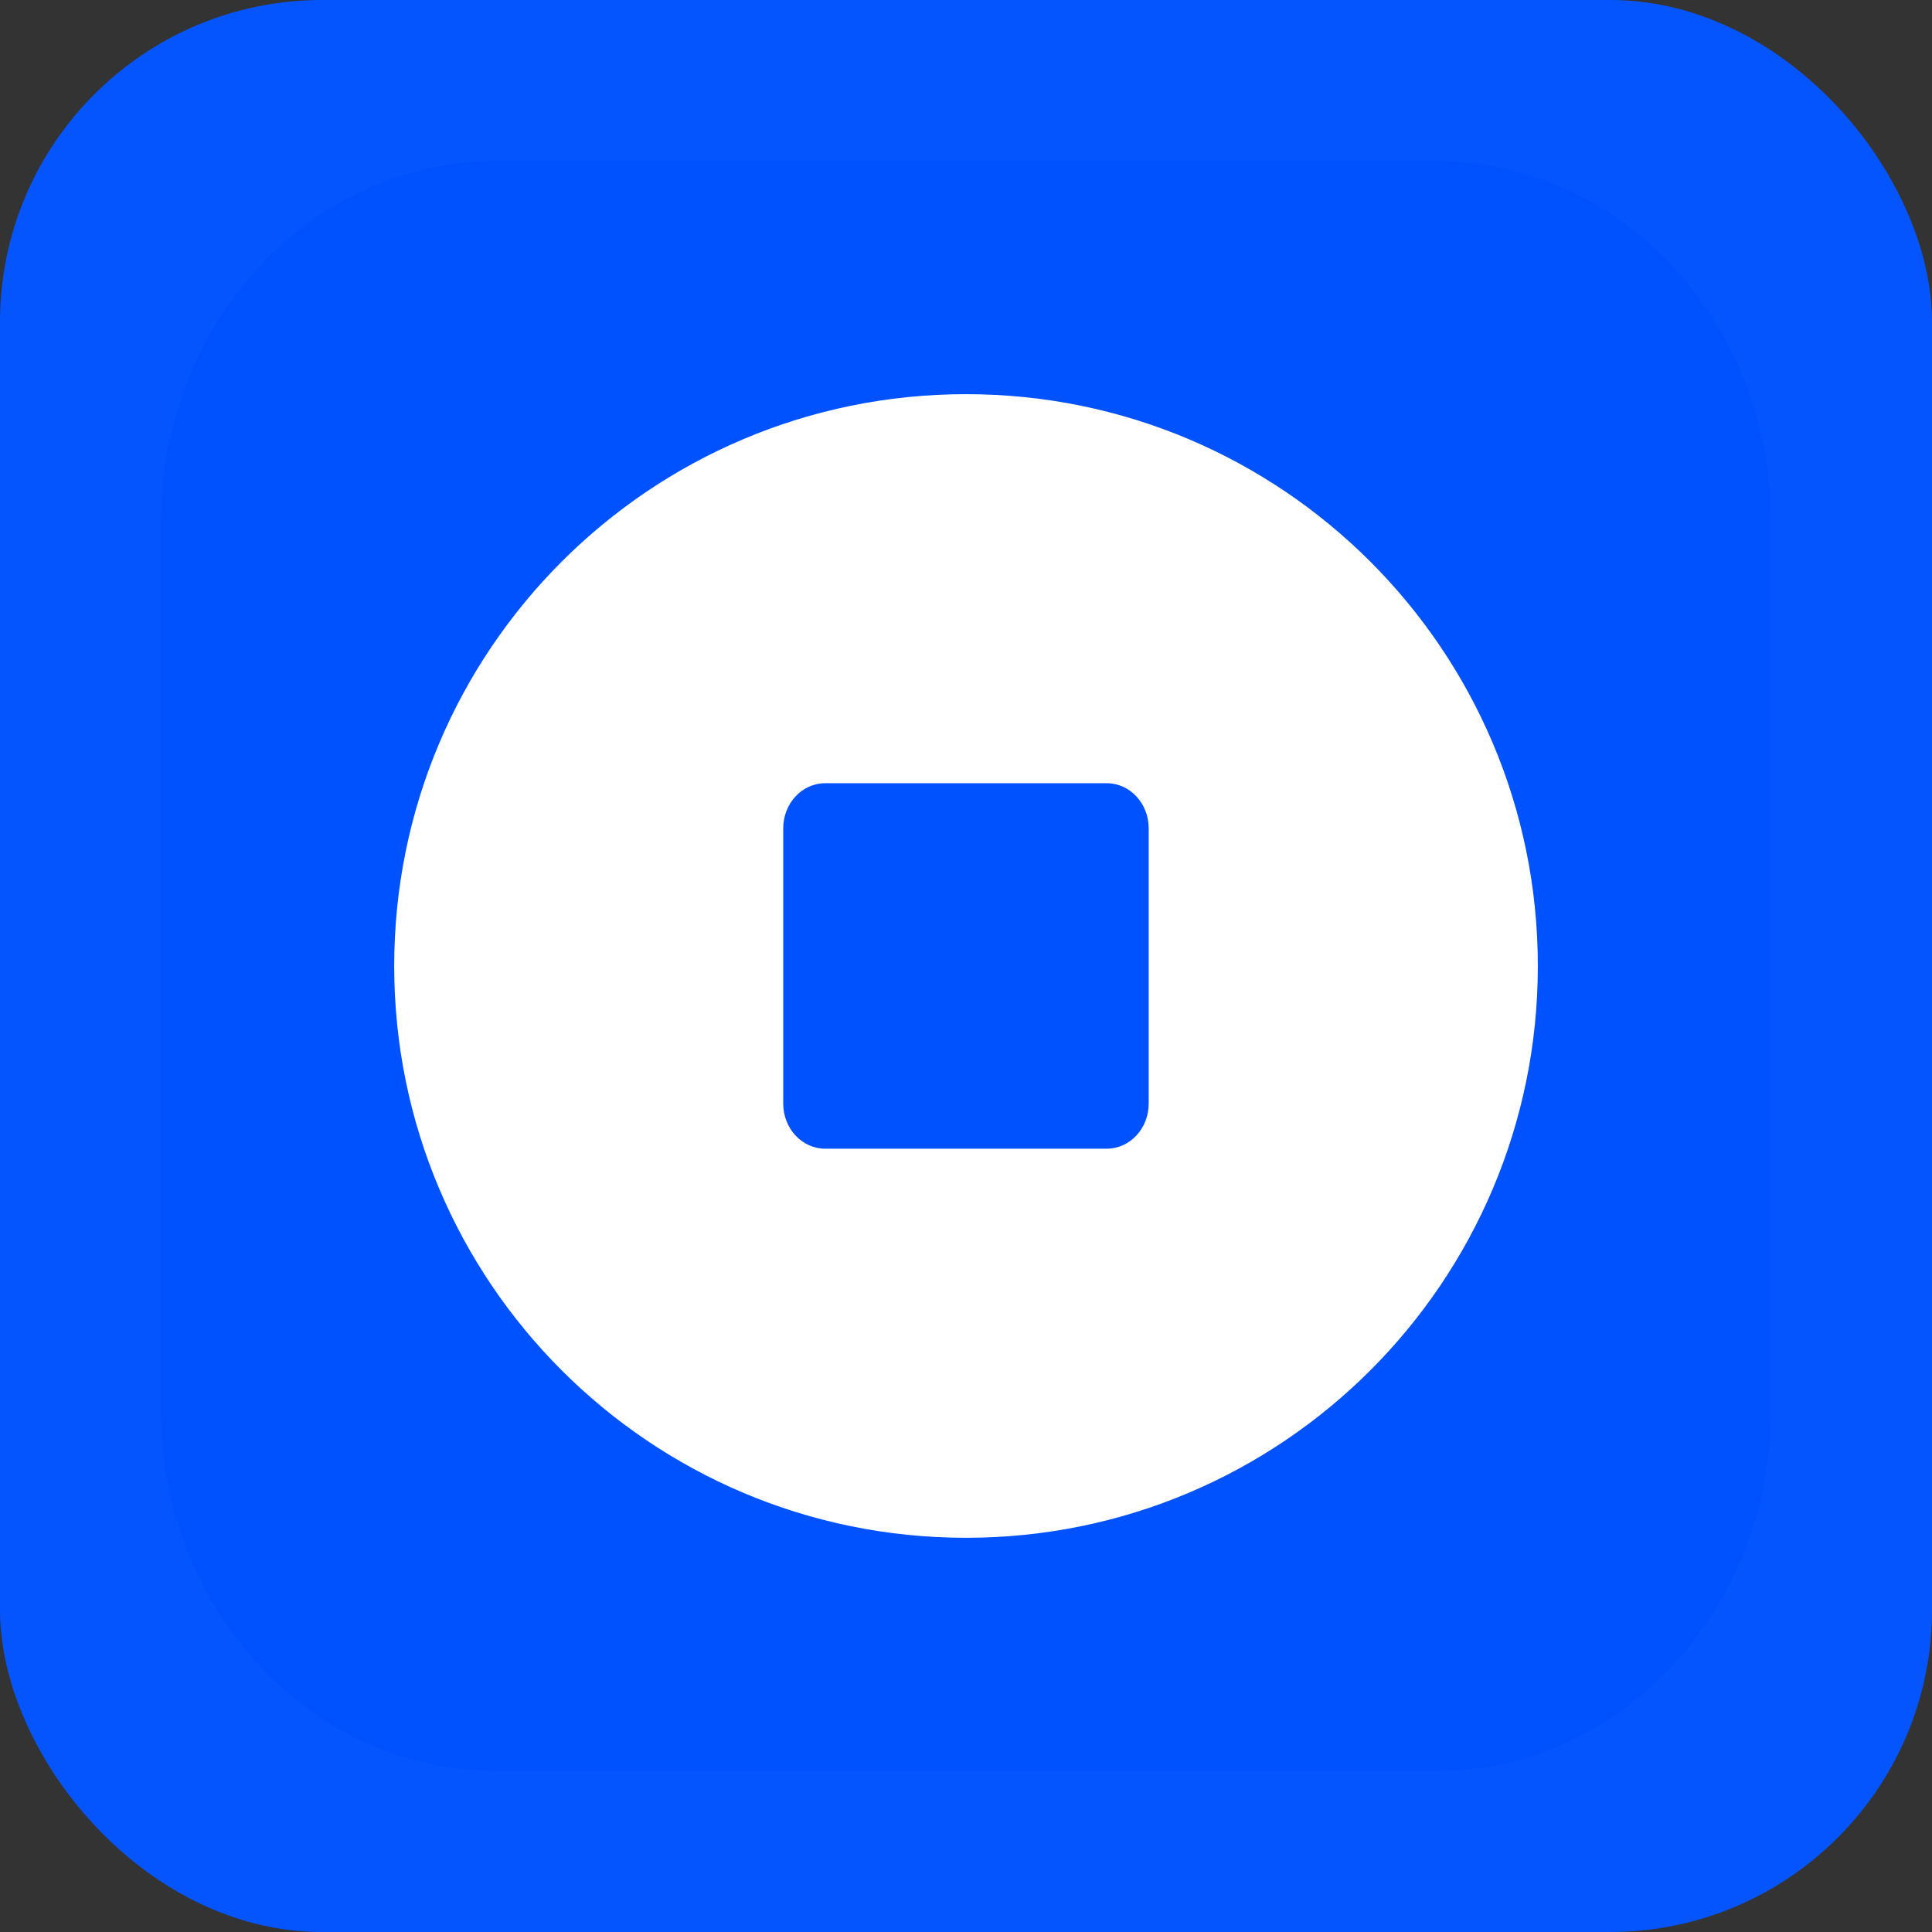
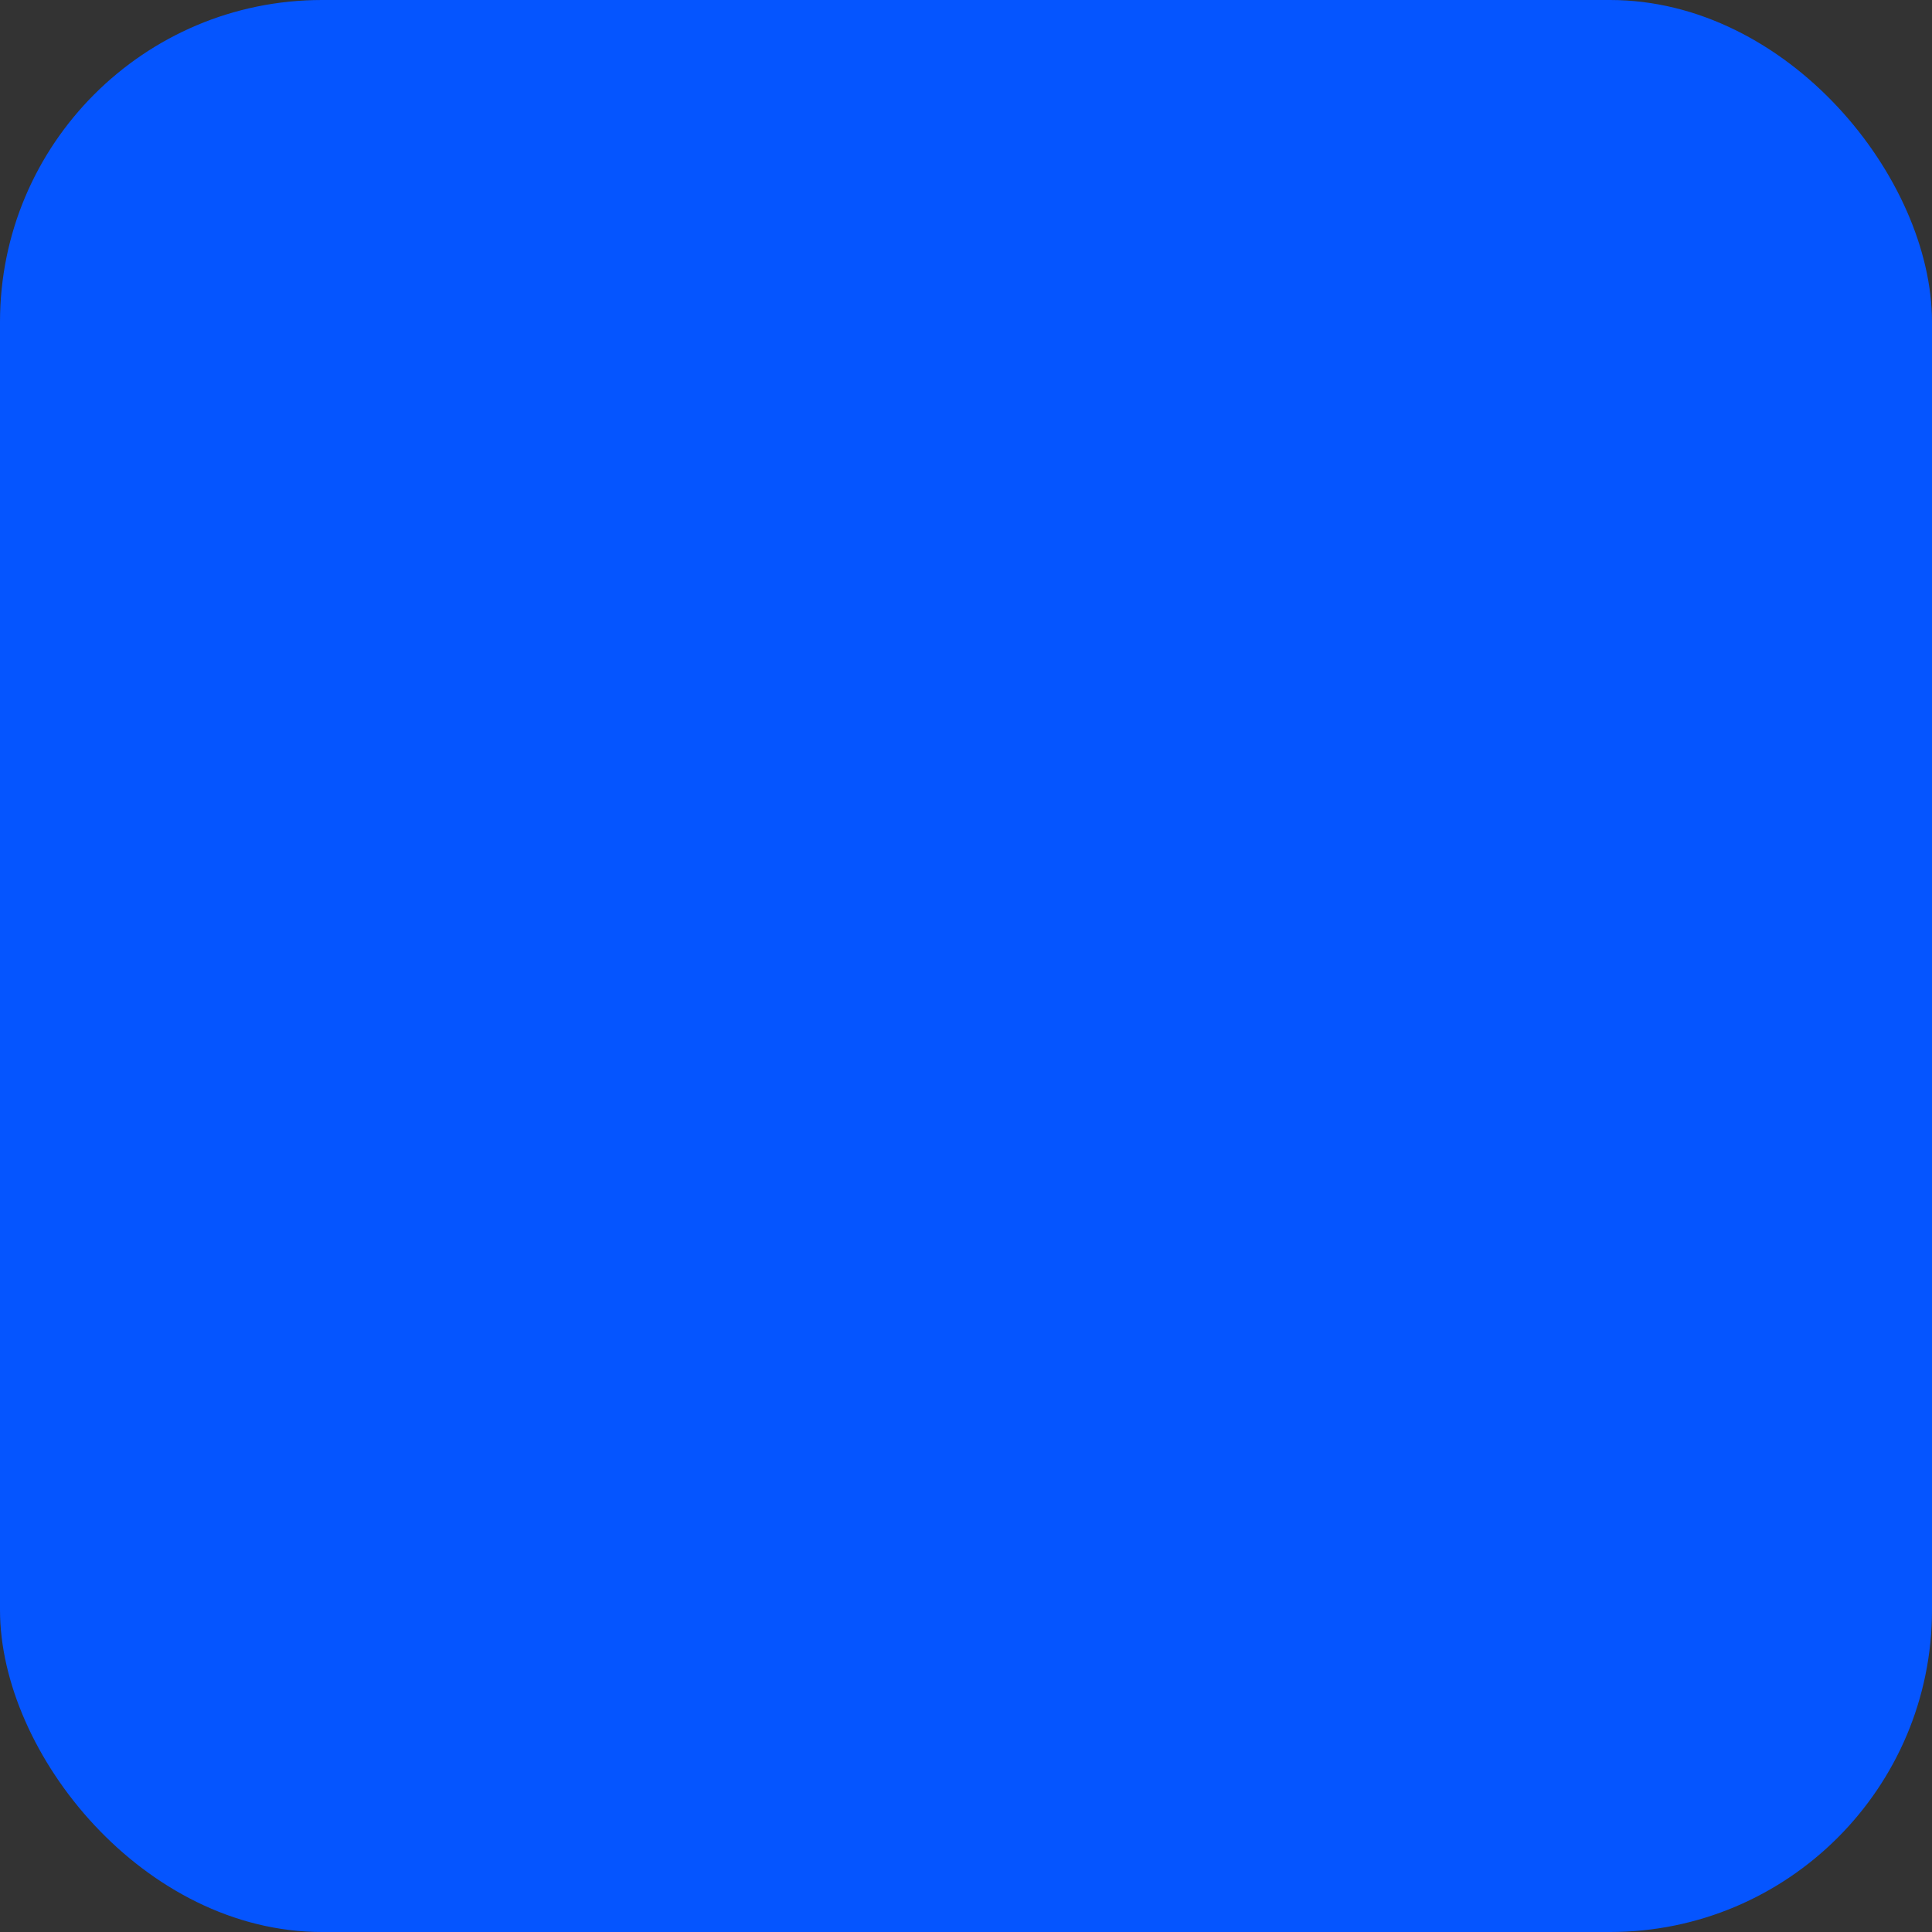
<svg xmlns="http://www.w3.org/2000/svg" width="48" height="48" viewBox="0 0 48 48" fill="none">
  <rect x="0" y="0" width="48" height="48" fill="#333333" stroke="none" />
  <rect width="48" height="48" rx="8" fill="#0555FF" />
  <g clip-path="url(#clip0_3303_8634)">
    <path fill-rule="evenodd" clip-rule="evenodd" d="M12.331 4H35.667C40.27 4 44 8.013 44 12.963V35.037C44 39.987 40.27 44 35.669 44H12.331C7.73 44 4 39.987 4 35.037V12.963C4 8.013 7.73 4 12.331 4Z" fill="#0052FF" />
    <path fill-rule="evenodd" clip-rule="evenodd" d="M24 9.793C31.847 9.793 38.207 16.154 38.207 24C38.207 31.846 31.847 38.206 24 38.206C16.154 38.206 9.794 31.846 9.794 24C9.794 16.154 16.154 9.793 24 9.793Z" fill="white" />
-     <path fill-rule="evenodd" clip-rule="evenodd" d="M20.501 19.459H27.497C28.073 19.459 28.539 19.961 28.539 20.579V27.419C28.539 28.038 28.072 28.539 27.497 28.539H20.501C19.925 28.539 19.459 28.037 19.459 27.419V20.579C19.459 19.961 19.926 19.459 20.501 19.459Z" fill="#0052FF" />
  </g>
  <defs>
    <clipPath id="clip0_3303_8634">
-       <rect width="40" height="40" fill="white" transform="translate(4 4)" />
-     </clipPath>
+       </clipPath>
  </defs>
</svg>